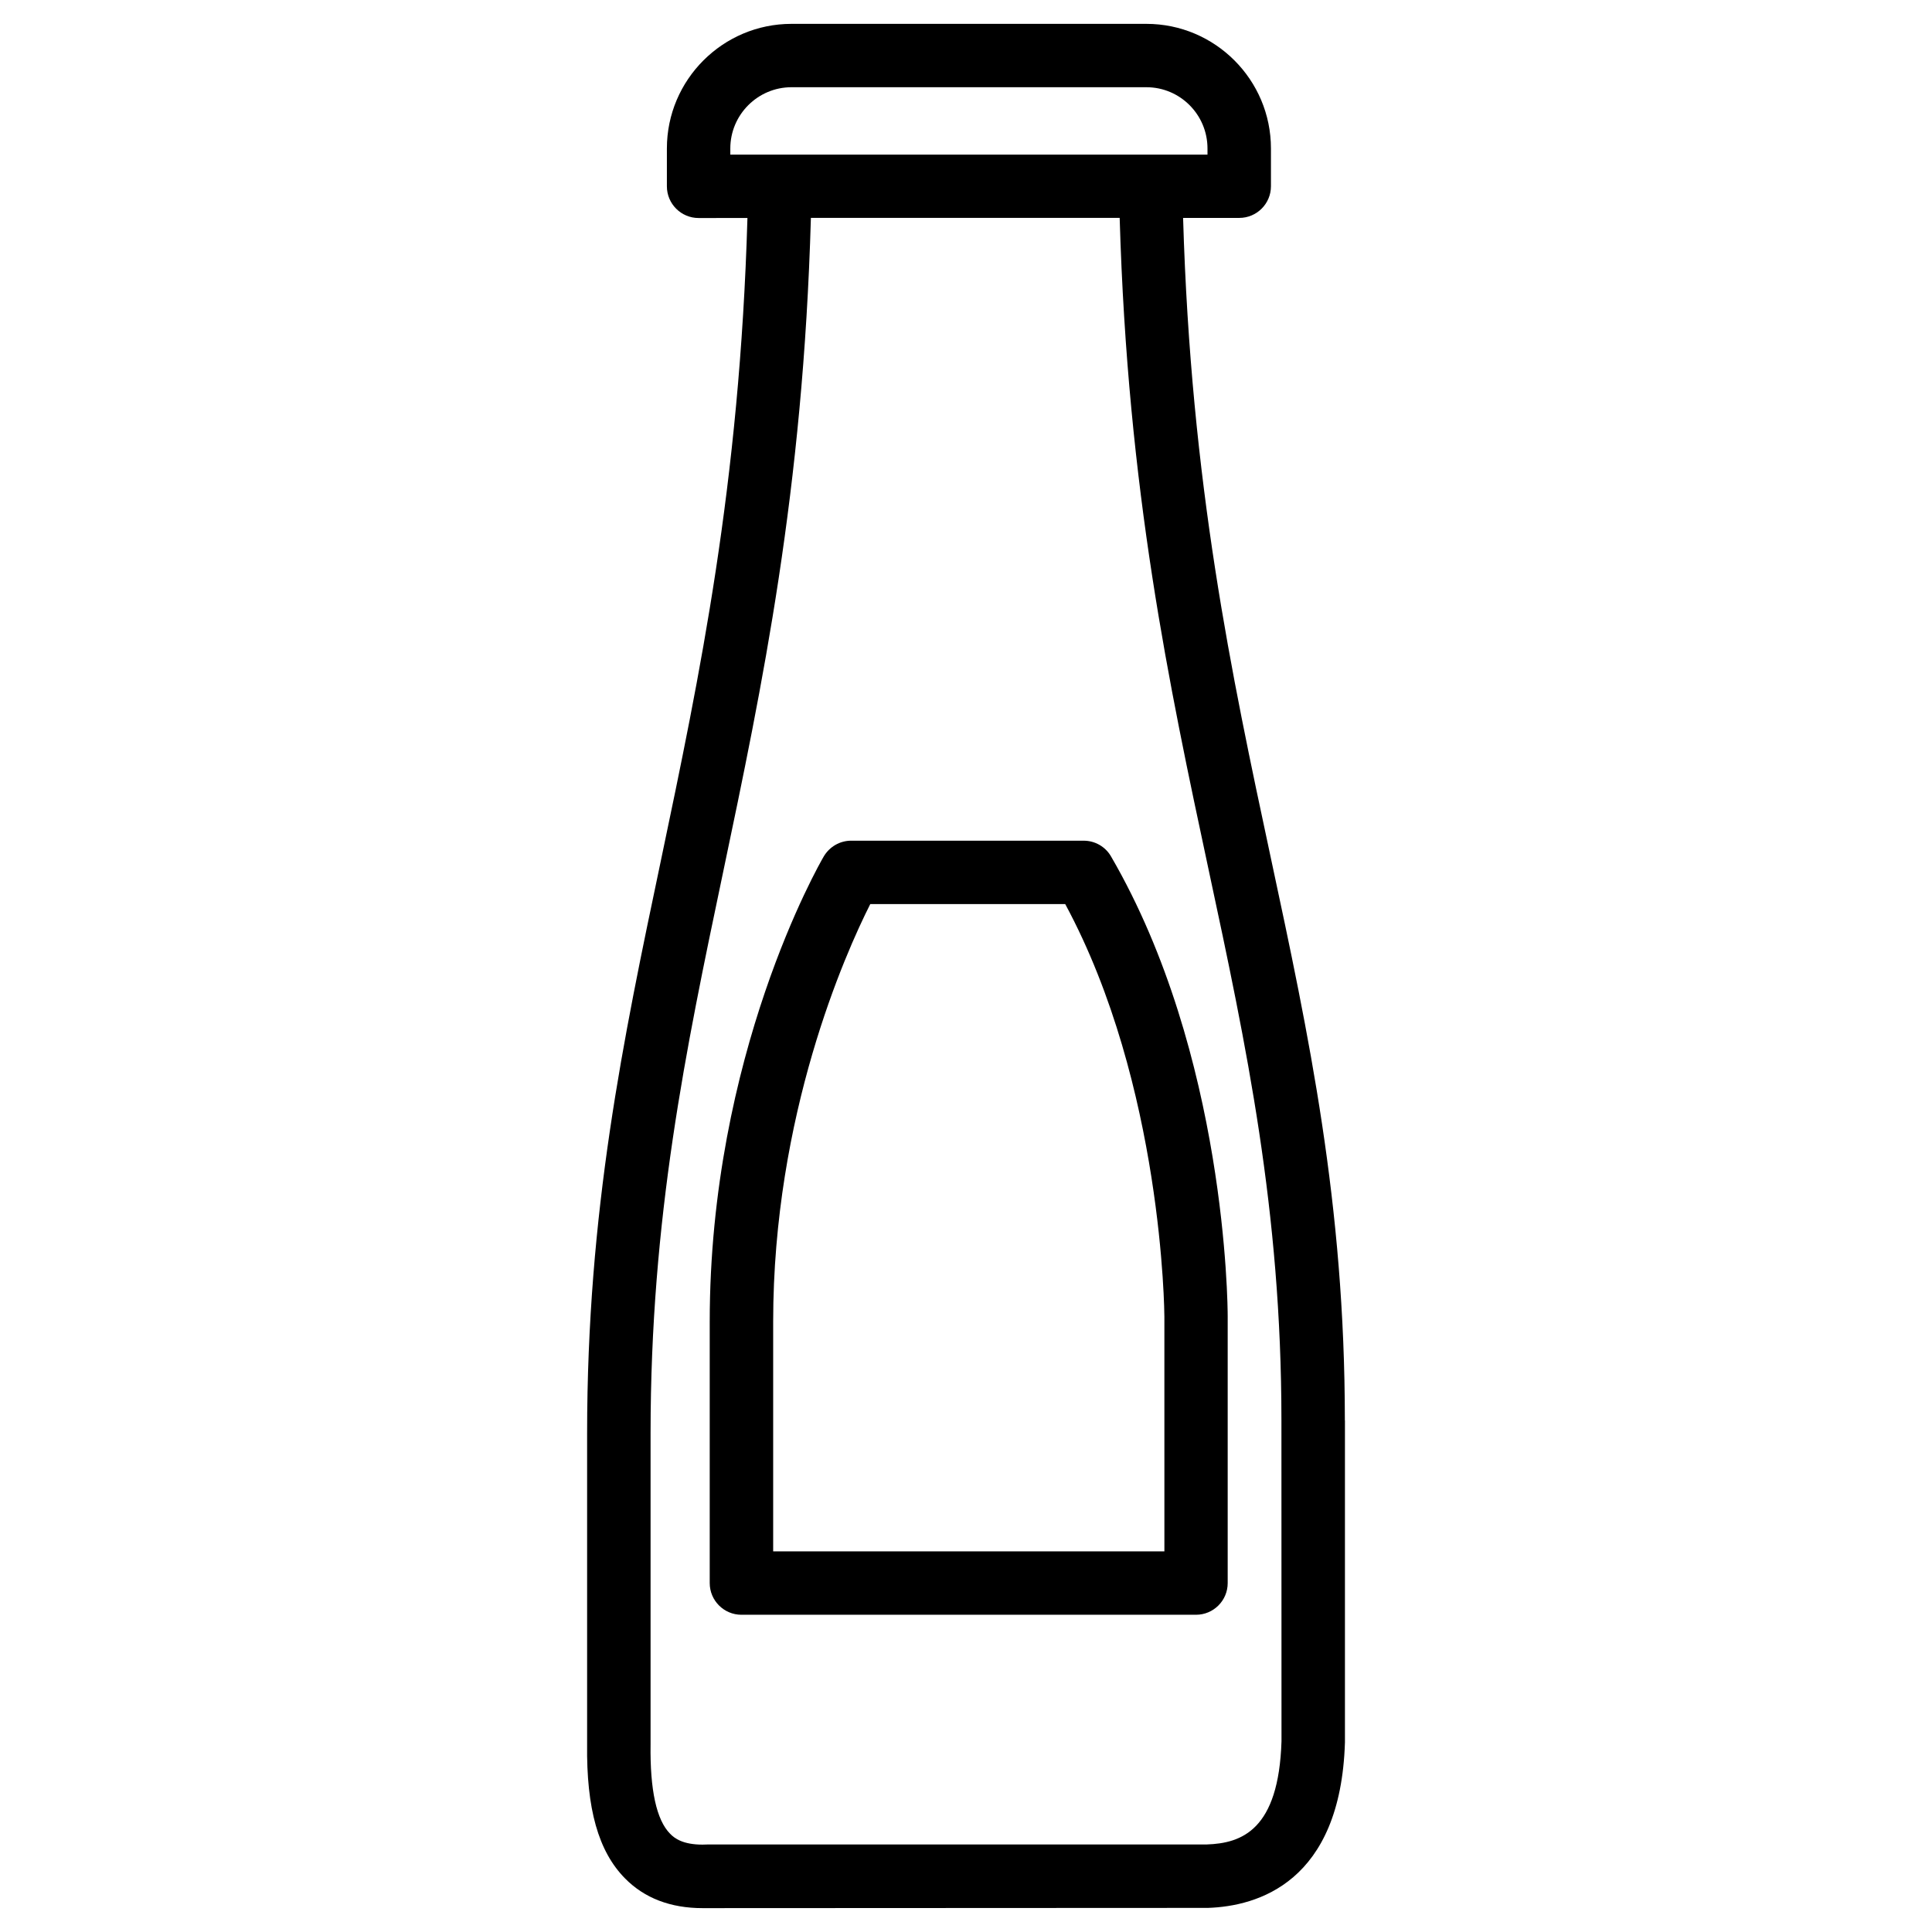
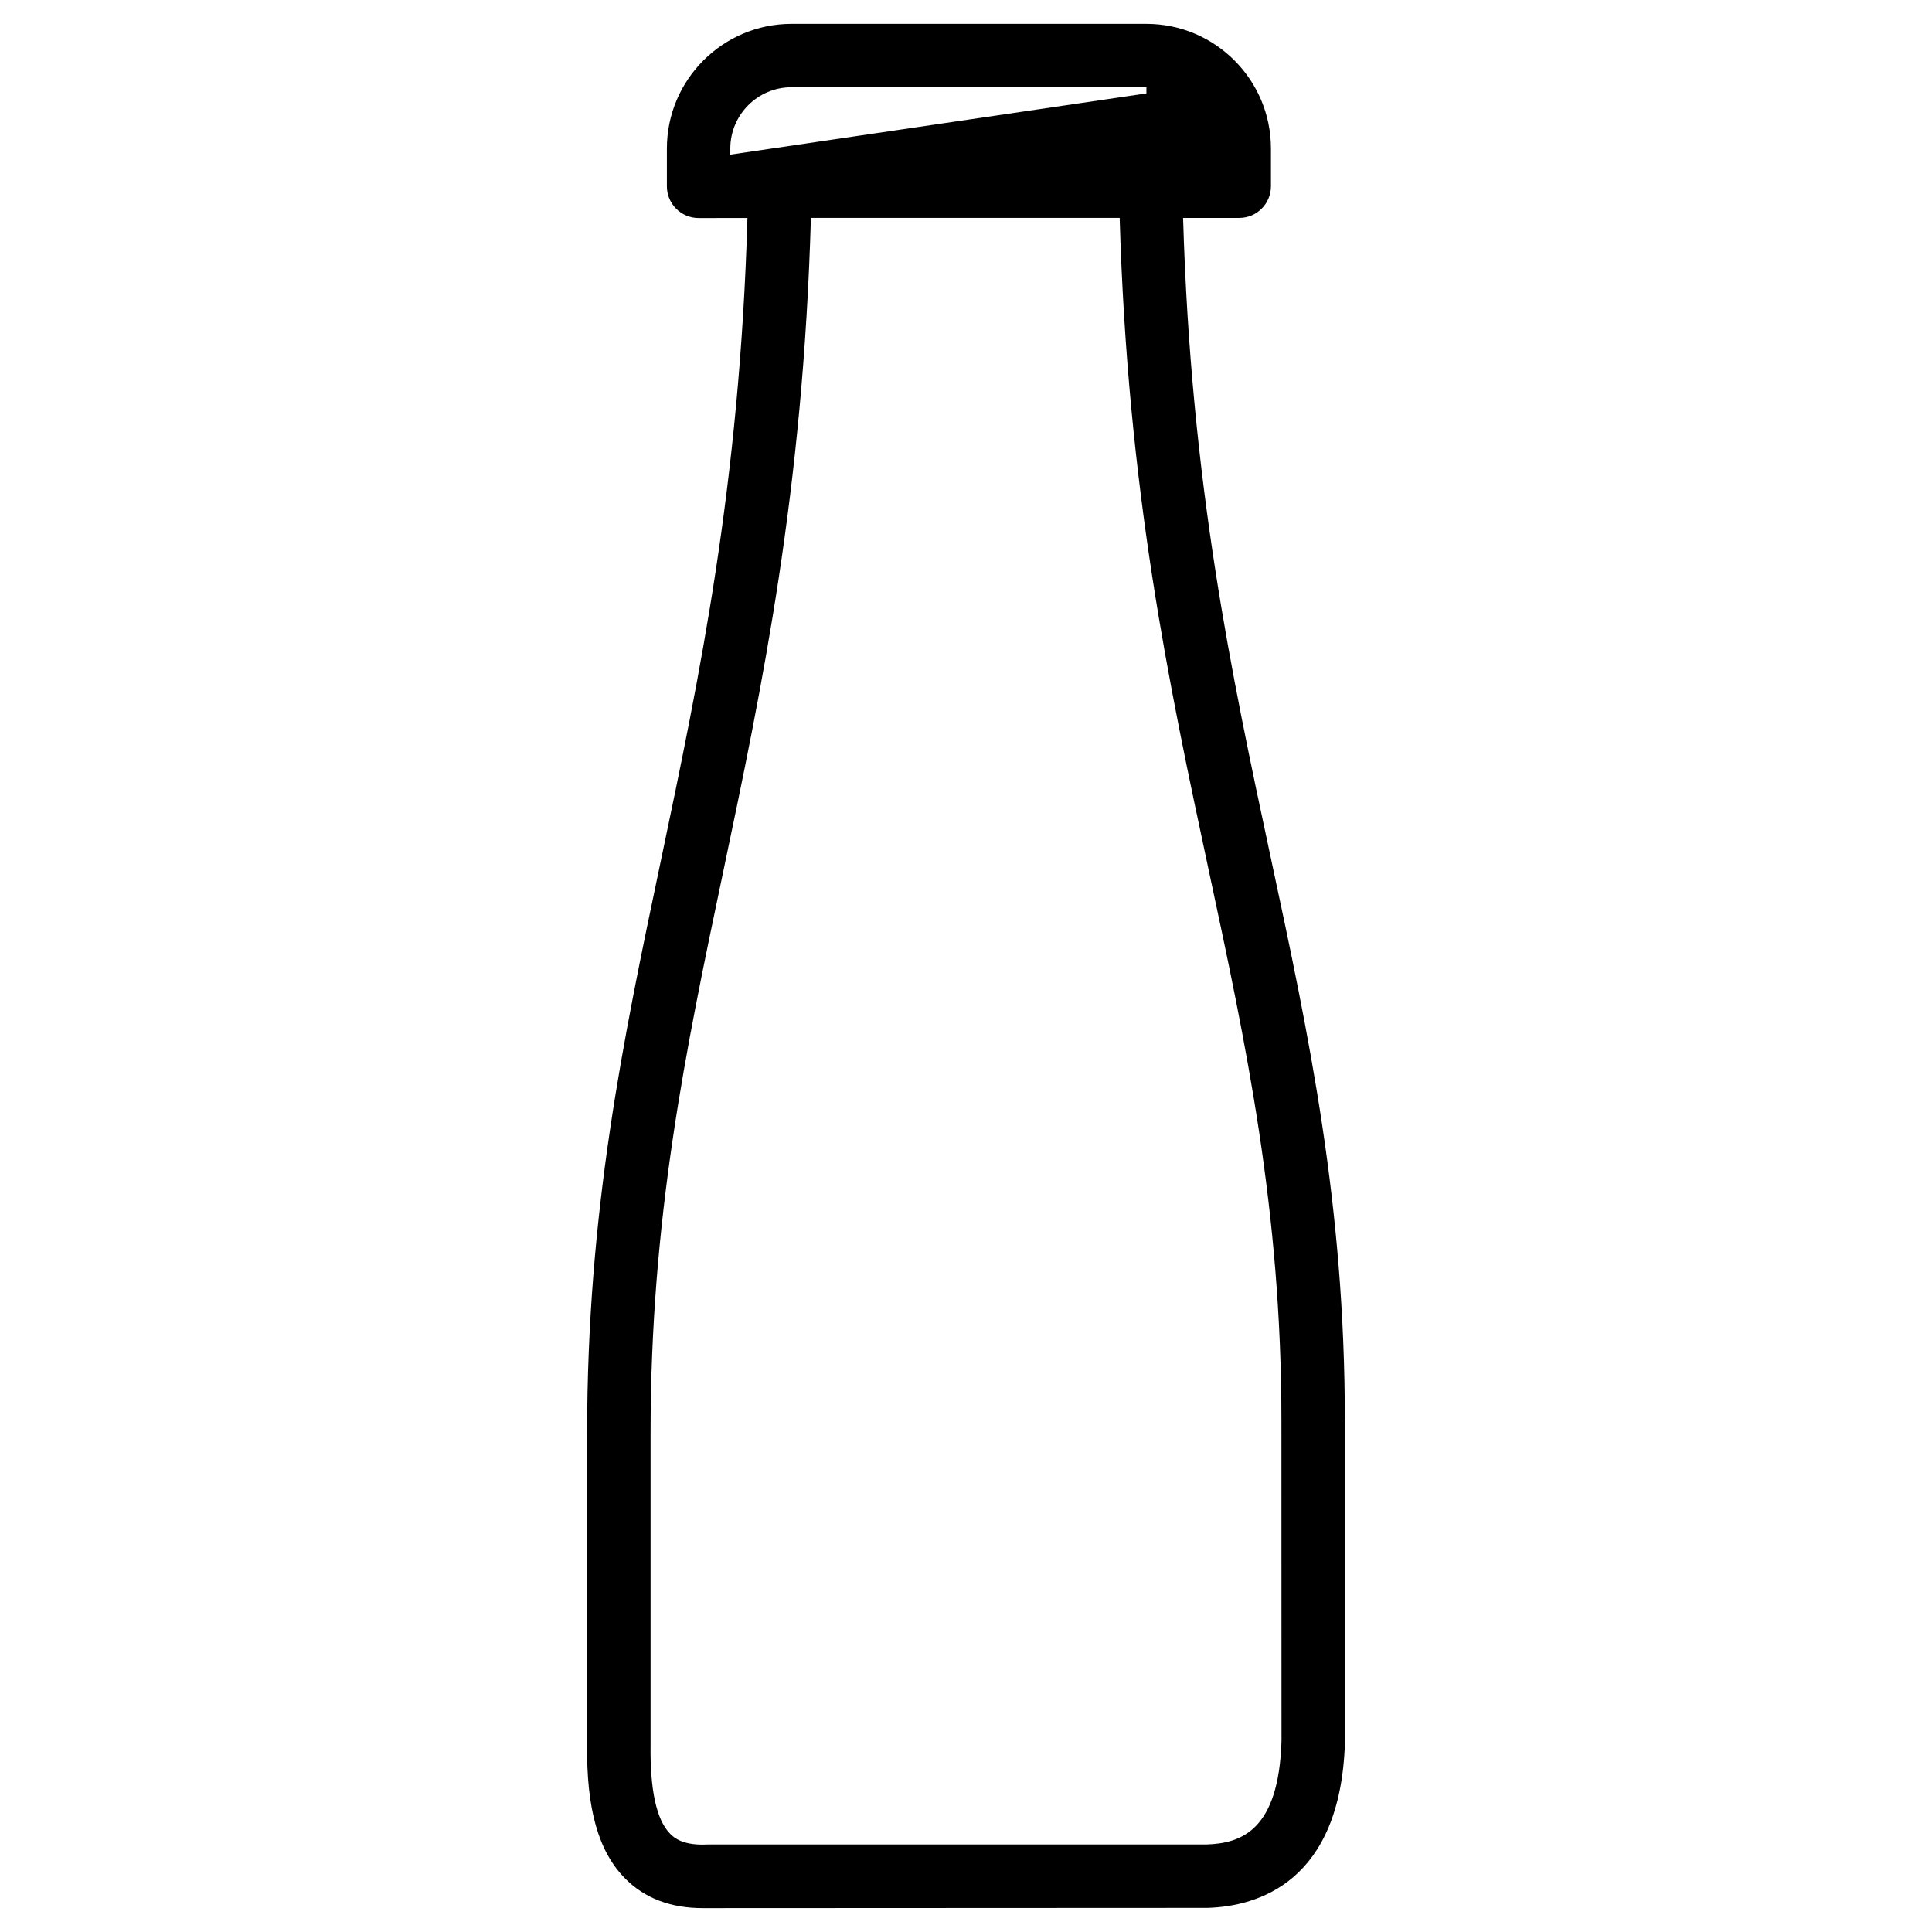
<svg xmlns="http://www.w3.org/2000/svg" fill="#000000" width="800px" height="800px" version="1.1" viewBox="144 144 512 512">
  <g>
-     <path d="m431.21 366.79h-61.633c-3 0-5.731 1.594-7.262 4.156-1.238 2.121-30.23 52.629-30.23 123.33v69.254c0 4.641 3.777 8.398 8.398 8.398h120.47c4.641 0 8.398-3.758 8.398-8.398v-70.637c0-2.812-0.379-69.359-30.922-121.94-1.473-2.566-4.242-4.16-7.223-4.16zm21.348 188.34h-103.66v-60.855c0-54.852 19.125-97.594 25.734-110.69h51.66c25.902 48.008 26.281 108.7 26.281 109.33l0.004 62.219z" />
-     <path d="m500.4 520.43c0-57.457-9.531-101.98-19.629-149.13-10.391-48.617-21.16-98.852-23.238-169.55h14.883c4.641 0 8.398-3.758 8.398-8.398v-10.008c0-18.199-14.801-33.02-33-33.02h-94.062c-18.199 0-33.02 14.82-33.02 33.02v10.035c0 4.641 3.777 8.398 8.398 8.398l6.84-0.004h6.109c-2.059 70.891-12.66 121.29-22.902 170.12-10.055 47.84-19.586 93.059-19.586 152v82.309c-0.211 17.129 2.981 28.445 10.055 35.602 5.144 5.227 12.07 7.871 20.551 7.871l133.93-0.062c13.059-0.441 35.16-6.695 36.297-43.875v-85.309zm-162.86-335.45v-1.637c0-8.941 7.285-16.227 16.207-16.227h94.066c8.941 0 16.184 7.285 16.184 16.227v1.637zm126.27 447.82h-132.04l-1.594 0.043c-5.164 0-7.391-1.637-8.586-2.875-3.609-3.633-5.352-11.586-5.184-23.699v-82.414c0-57.203 9.32-101.58 19.188-148.54 10.434-49.668 21.223-100.97 23.301-173.58h81.828c2.121 72.465 13.059 123.58 23.637 173.06 9.91 46.246 19.23 89.91 19.23 145.6l0.02 85.039c-0.738 23.547-10.543 27.051-19.801 27.367z" />
+     <path d="m500.4 520.43c0-57.457-9.531-101.98-19.629-149.13-10.391-48.617-21.16-98.852-23.238-169.55h14.883c4.641 0 8.398-3.758 8.398-8.398v-10.008c0-18.199-14.801-33.02-33-33.02h-94.062c-18.199 0-33.02 14.82-33.02 33.02v10.035c0 4.641 3.777 8.398 8.398 8.398l6.84-0.004h6.109c-2.059 70.891-12.66 121.29-22.902 170.12-10.055 47.84-19.586 93.059-19.586 152v82.309c-0.211 17.129 2.981 28.445 10.055 35.602 5.144 5.227 12.07 7.871 20.551 7.871l133.93-0.062c13.059-0.441 35.16-6.695 36.297-43.875v-85.309zm-162.86-335.45v-1.637c0-8.941 7.285-16.227 16.207-16.227h94.066v1.637zm126.27 447.82h-132.04l-1.594 0.043c-5.164 0-7.391-1.637-8.586-2.875-3.609-3.633-5.352-11.586-5.184-23.699v-82.414c0-57.203 9.32-101.58 19.188-148.54 10.434-49.668 21.223-100.97 23.301-173.58h81.828c2.121 72.465 13.059 123.58 23.637 173.06 9.91 46.246 19.23 89.91 19.23 145.6l0.02 85.039c-0.738 23.547-10.543 27.051-19.801 27.367z" />
  </g>
</svg>